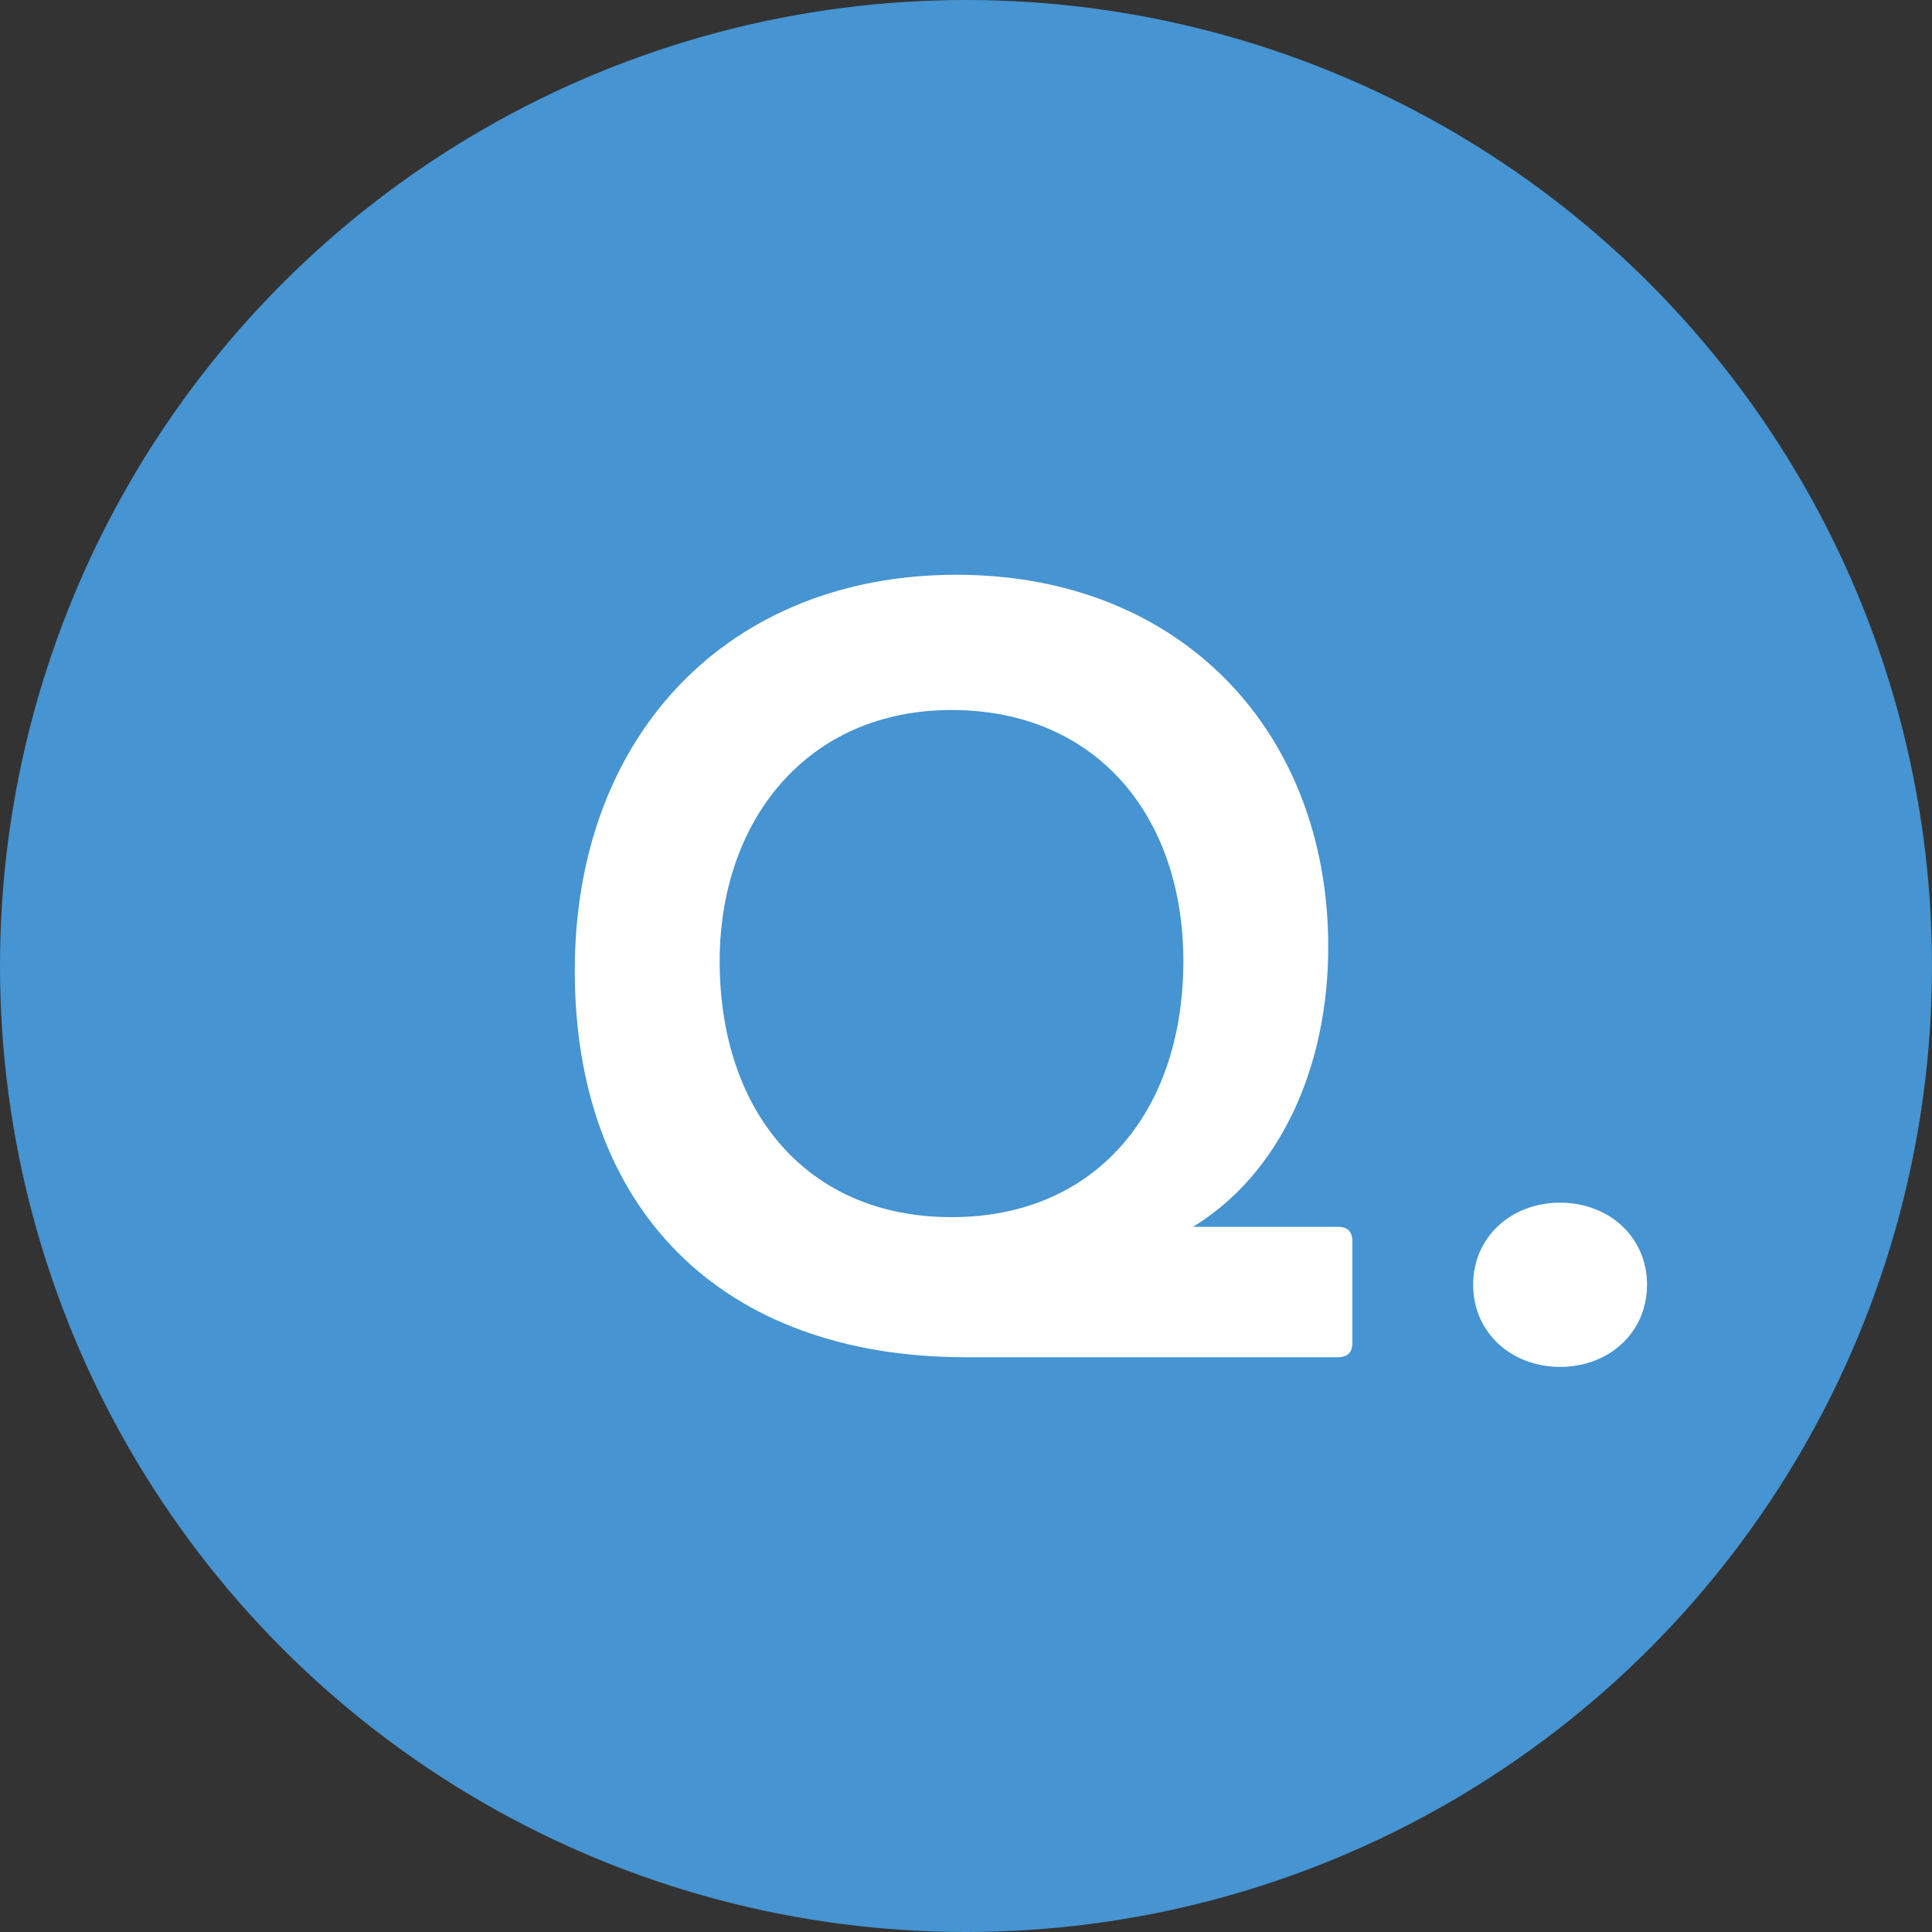
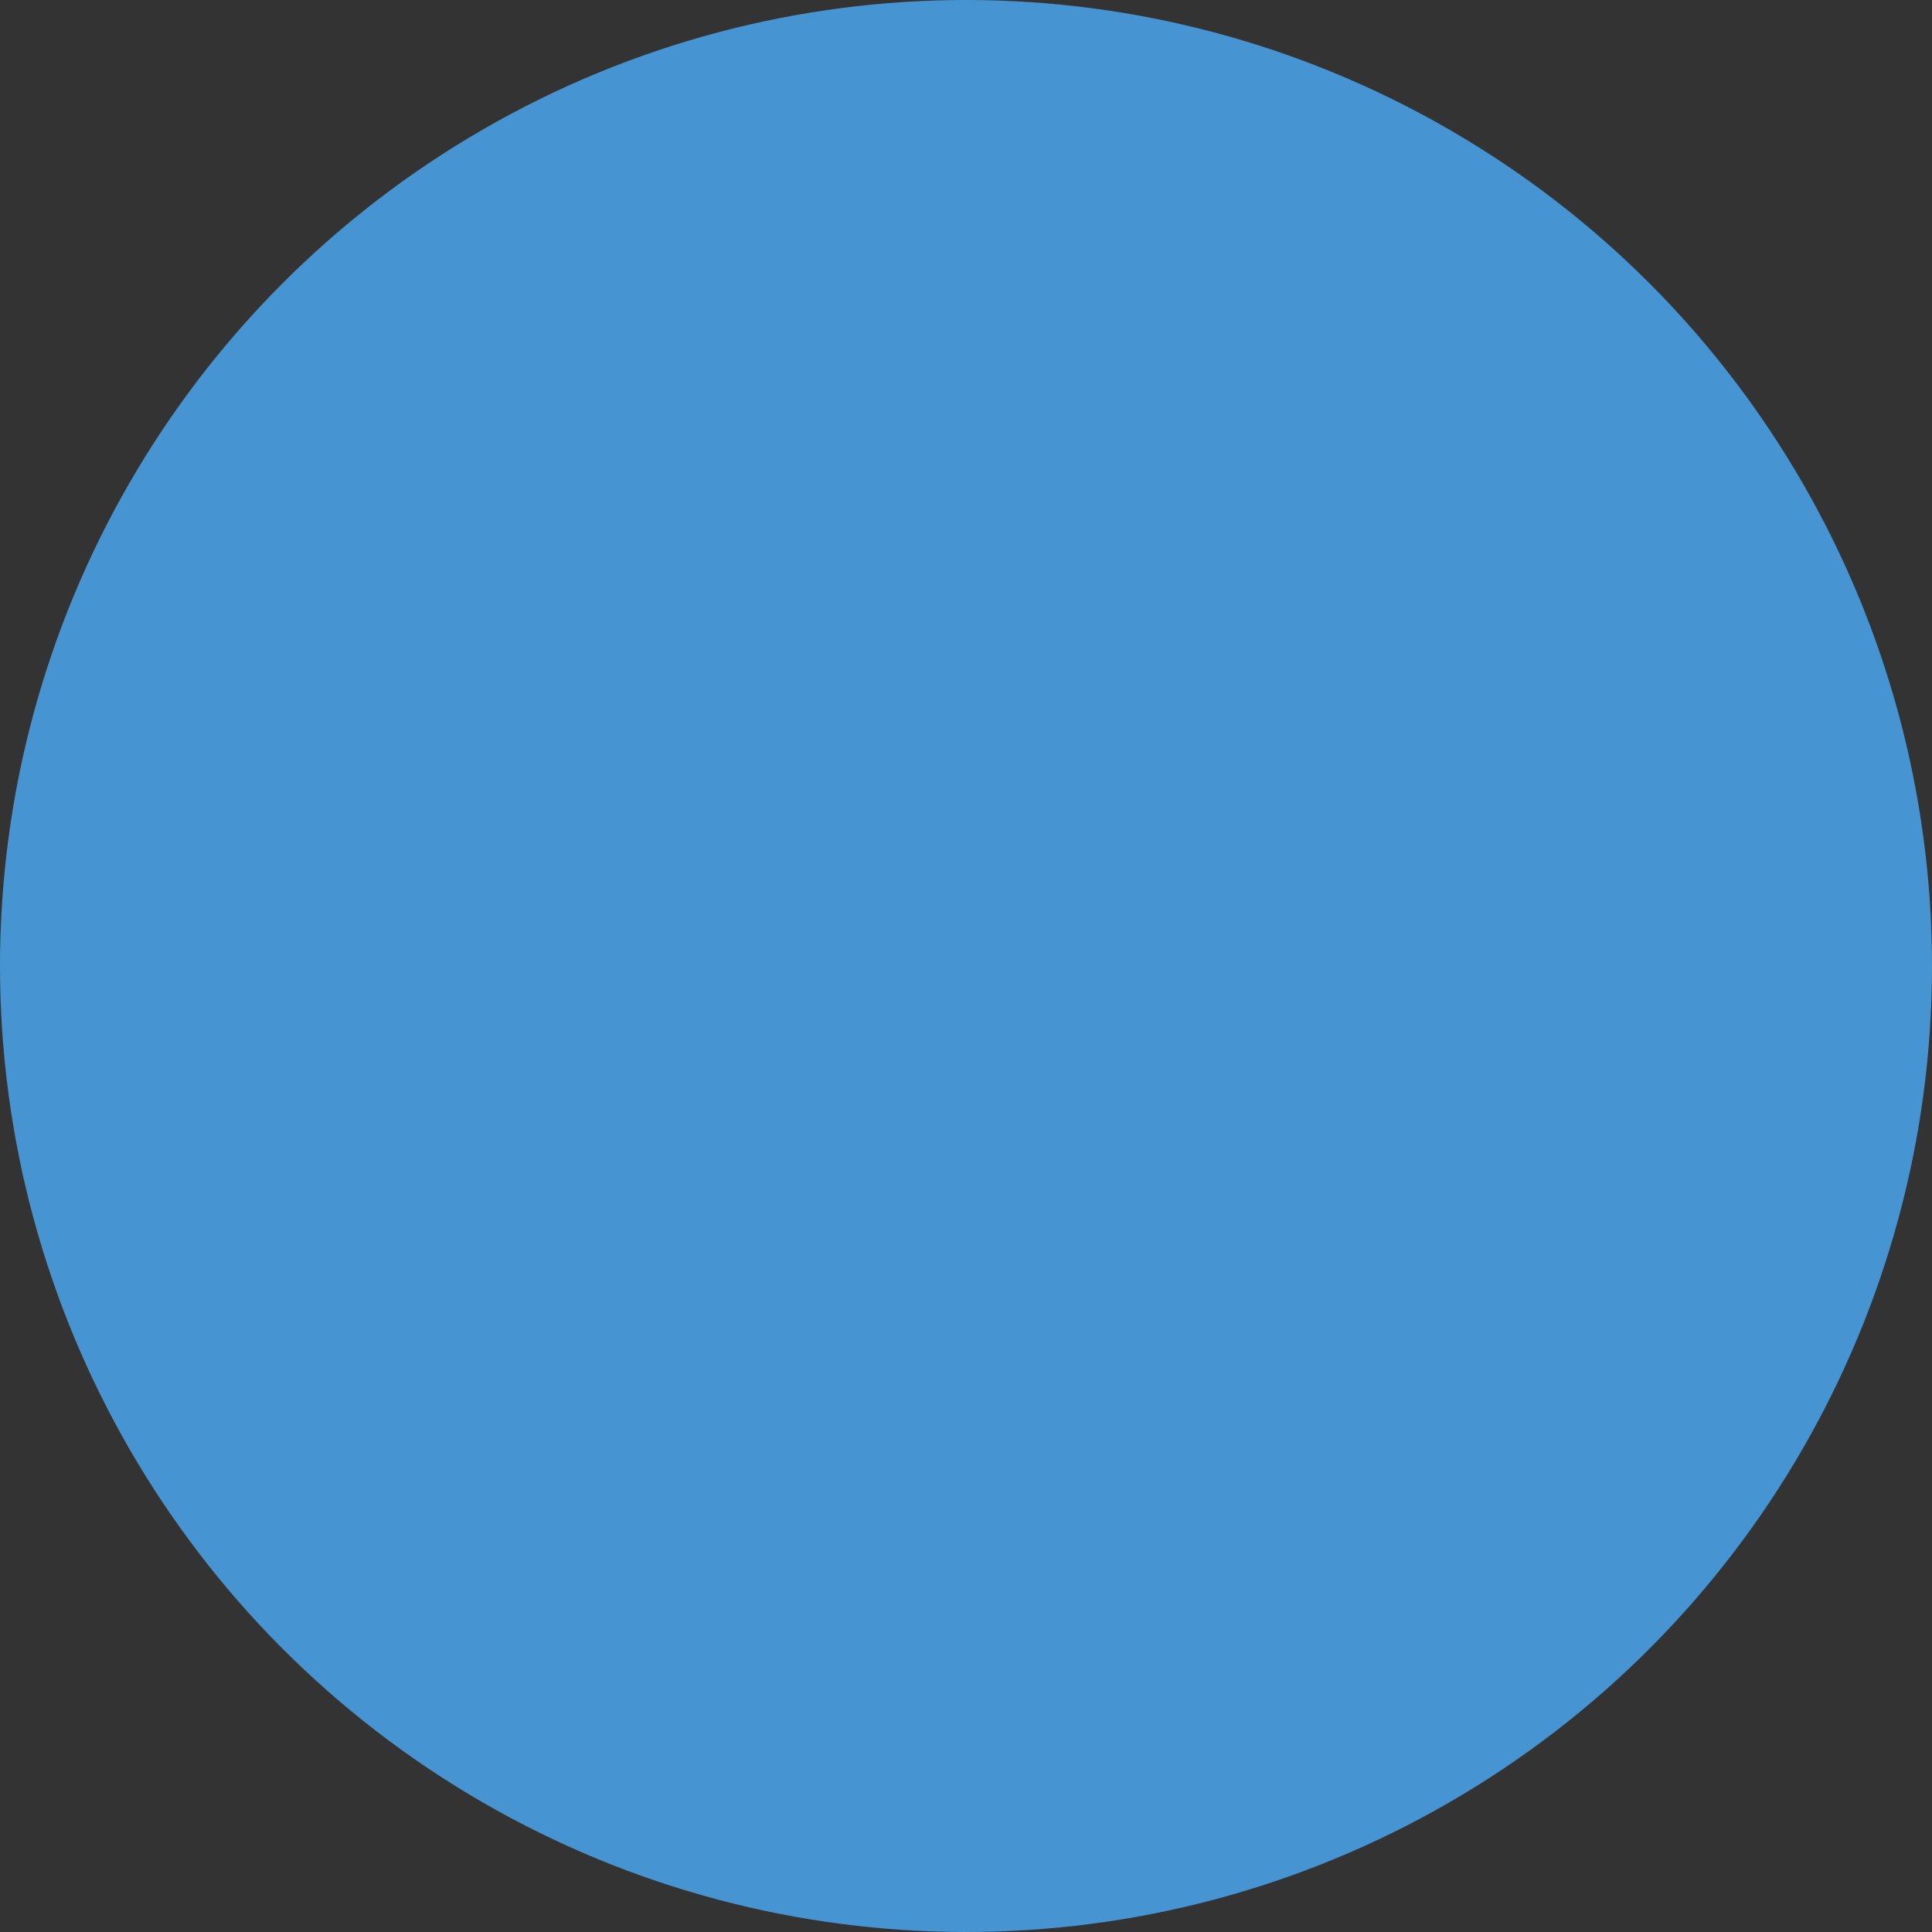
<svg xmlns="http://www.w3.org/2000/svg" version="1.1" id="レイヤー_1" x="0px" y="0px" width="40px" height="40px" viewBox="0 0 40 40" style="enable-background:new 0 0 40 40;" xml:space="preserve">
  <rect x="0" y="0" width="40" height="40" fill="#333333" stroke="none" />
  <style type="text/css">
	.st0{fill:#4694D1;}
	.st1{fill:#FFFFFF;}
</style>
  <g>
    <circle class="st0" cx="20" cy="20" r="20" />
    <g>
      <g>
        <g>
-           <path class="st1" d="M11.9,20.1c0-4.9,3.2-8.2,7.9-8.2c4.7,0,7.7,3.3,7.7,7.7c0,2.5-1,4.7-2.8,5.8h3c0.2,0,0.3,0.1,0.3,0.3v2.1      c0,0.2-0.1,0.3-0.3,0.3H20C14.9,28.1,11.9,25,11.9,20.1z M19.7,25.2c3,0,4.8-2.2,4.8-5.3c0-3-1.8-5.2-4.8-5.2      c-3,0-4.8,2.3-4.8,5.2C14.9,23,16.7,25.2,19.7,25.2z" />
-         </g>
+           </g>
        <g>
-           <path class="st1" d="M30.5,26.6c0-1,0.8-1.7,1.8-1.7s1.8,0.7,1.8,1.7s-0.8,1.7-1.8,1.7S30.5,27.6,30.5,26.6z" />
-         </g>
+           </g>
      </g>
    </g>
  </g>
</svg>